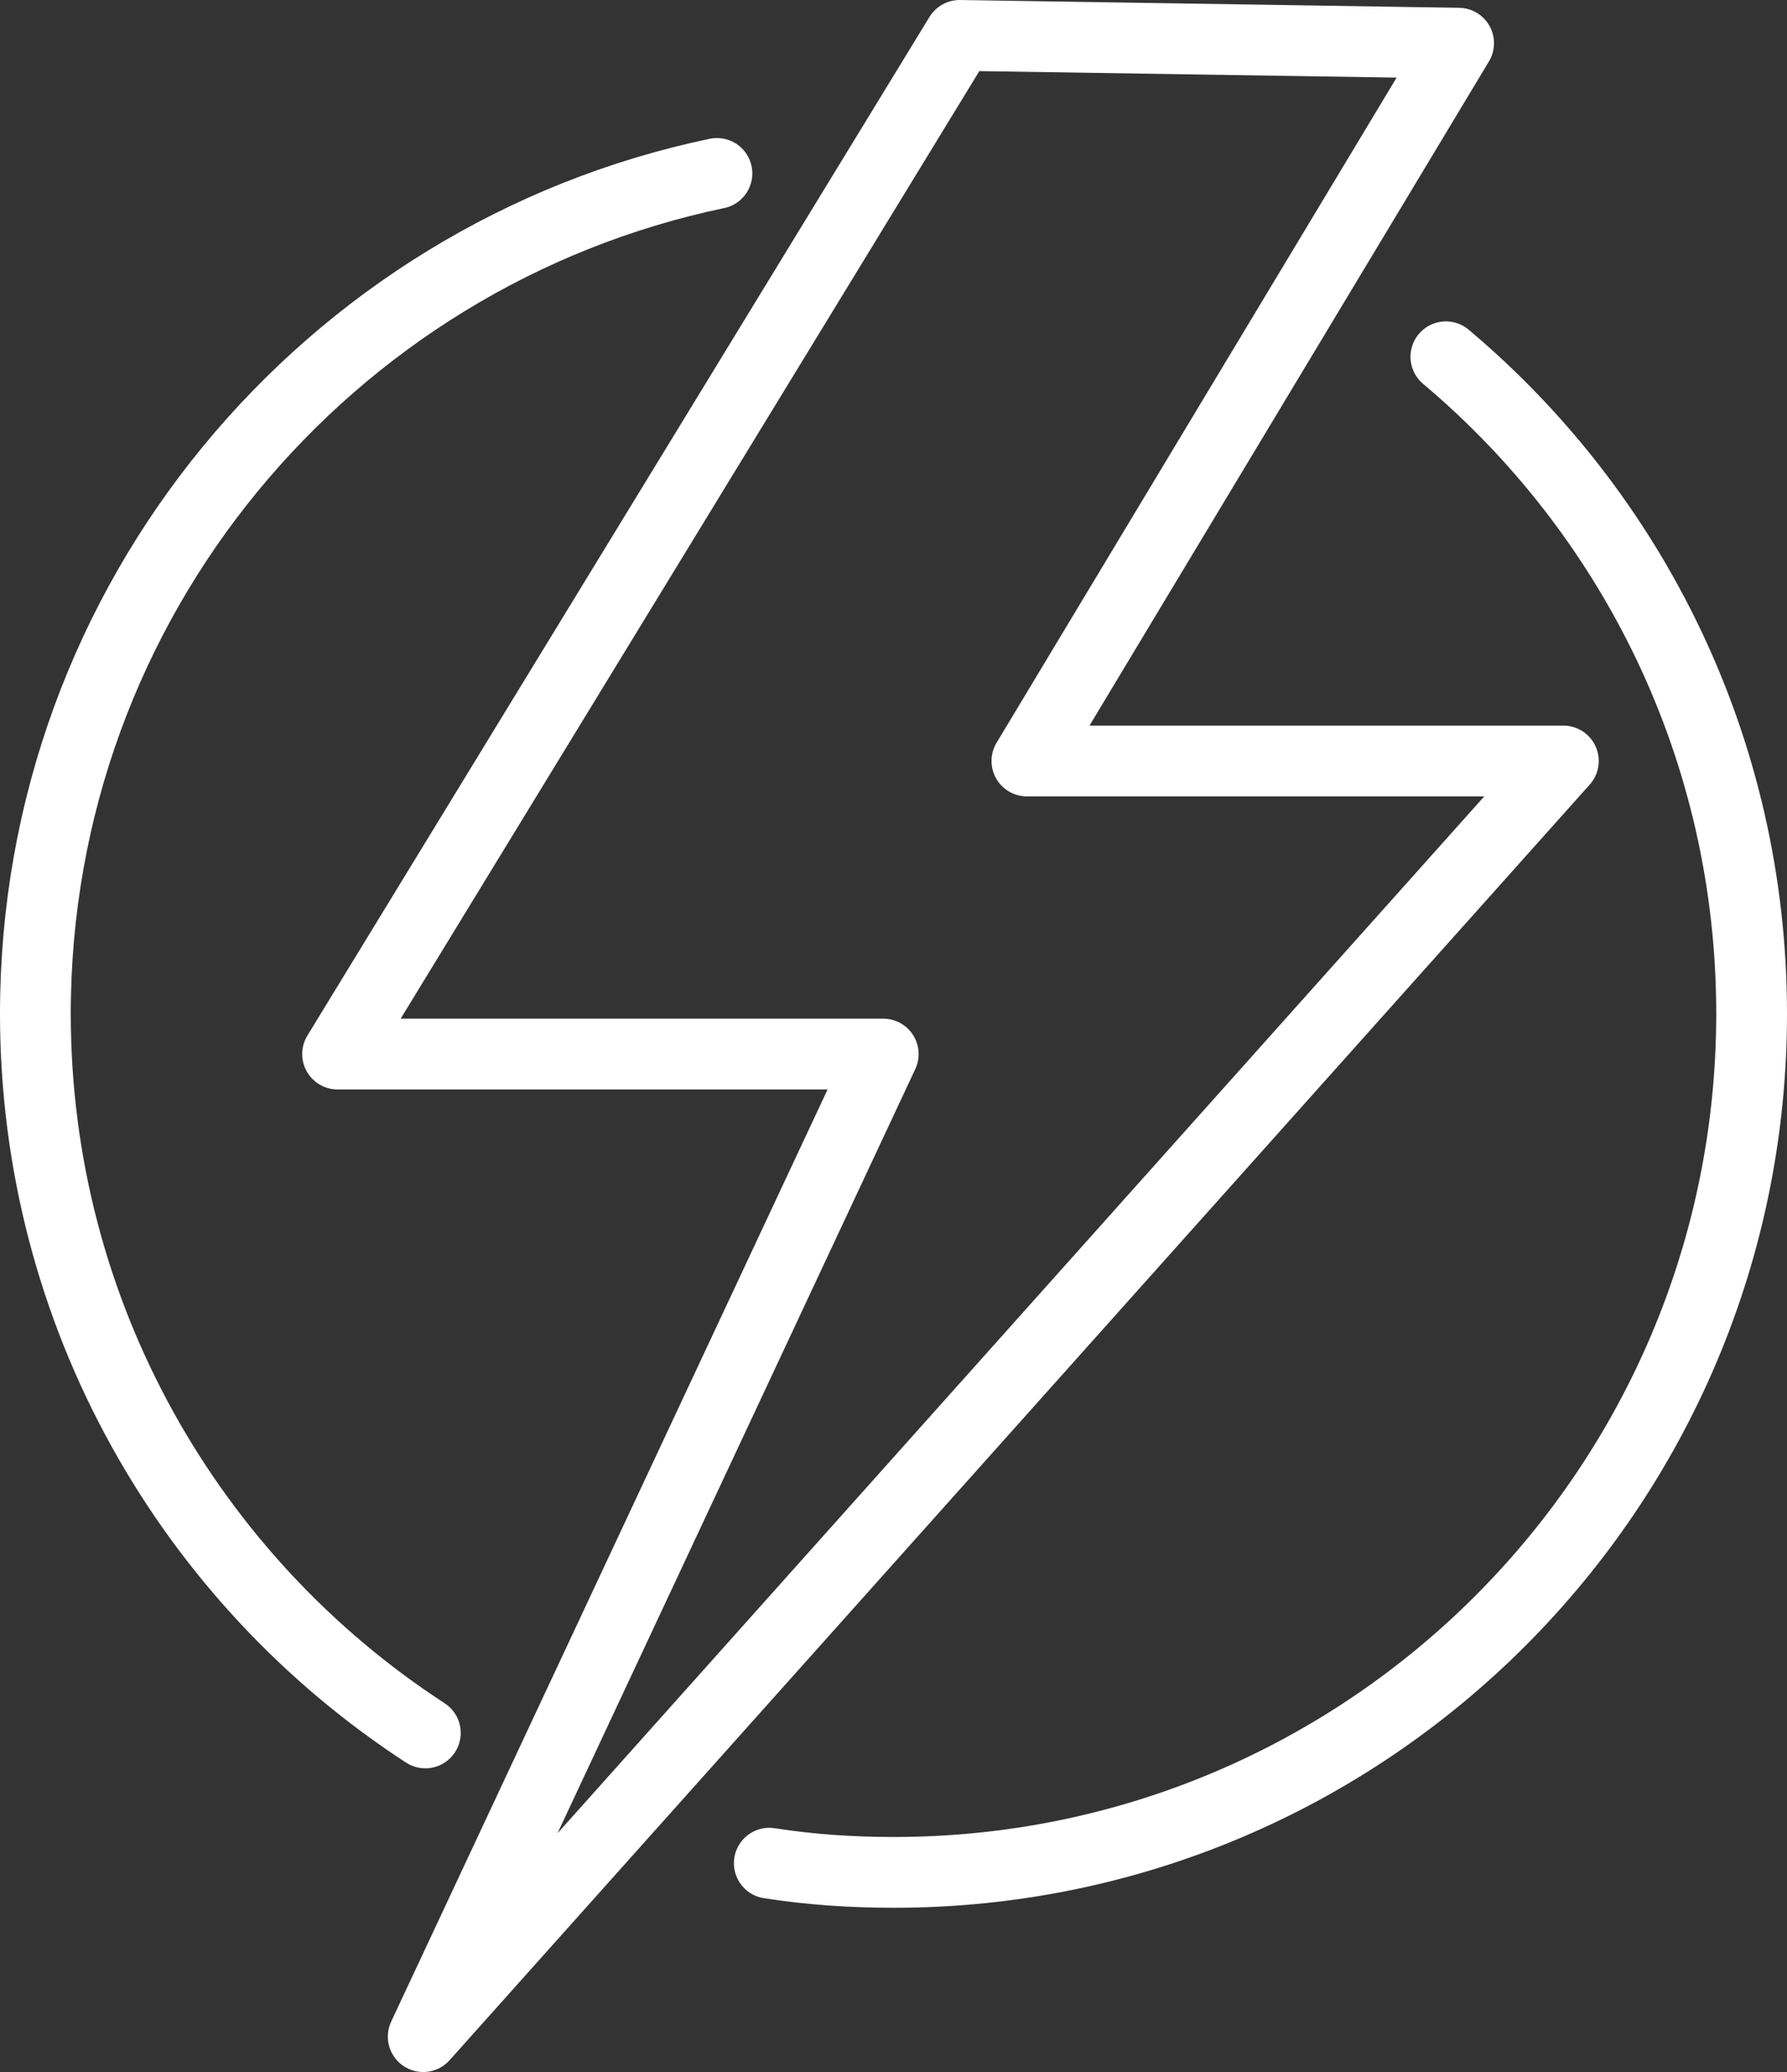
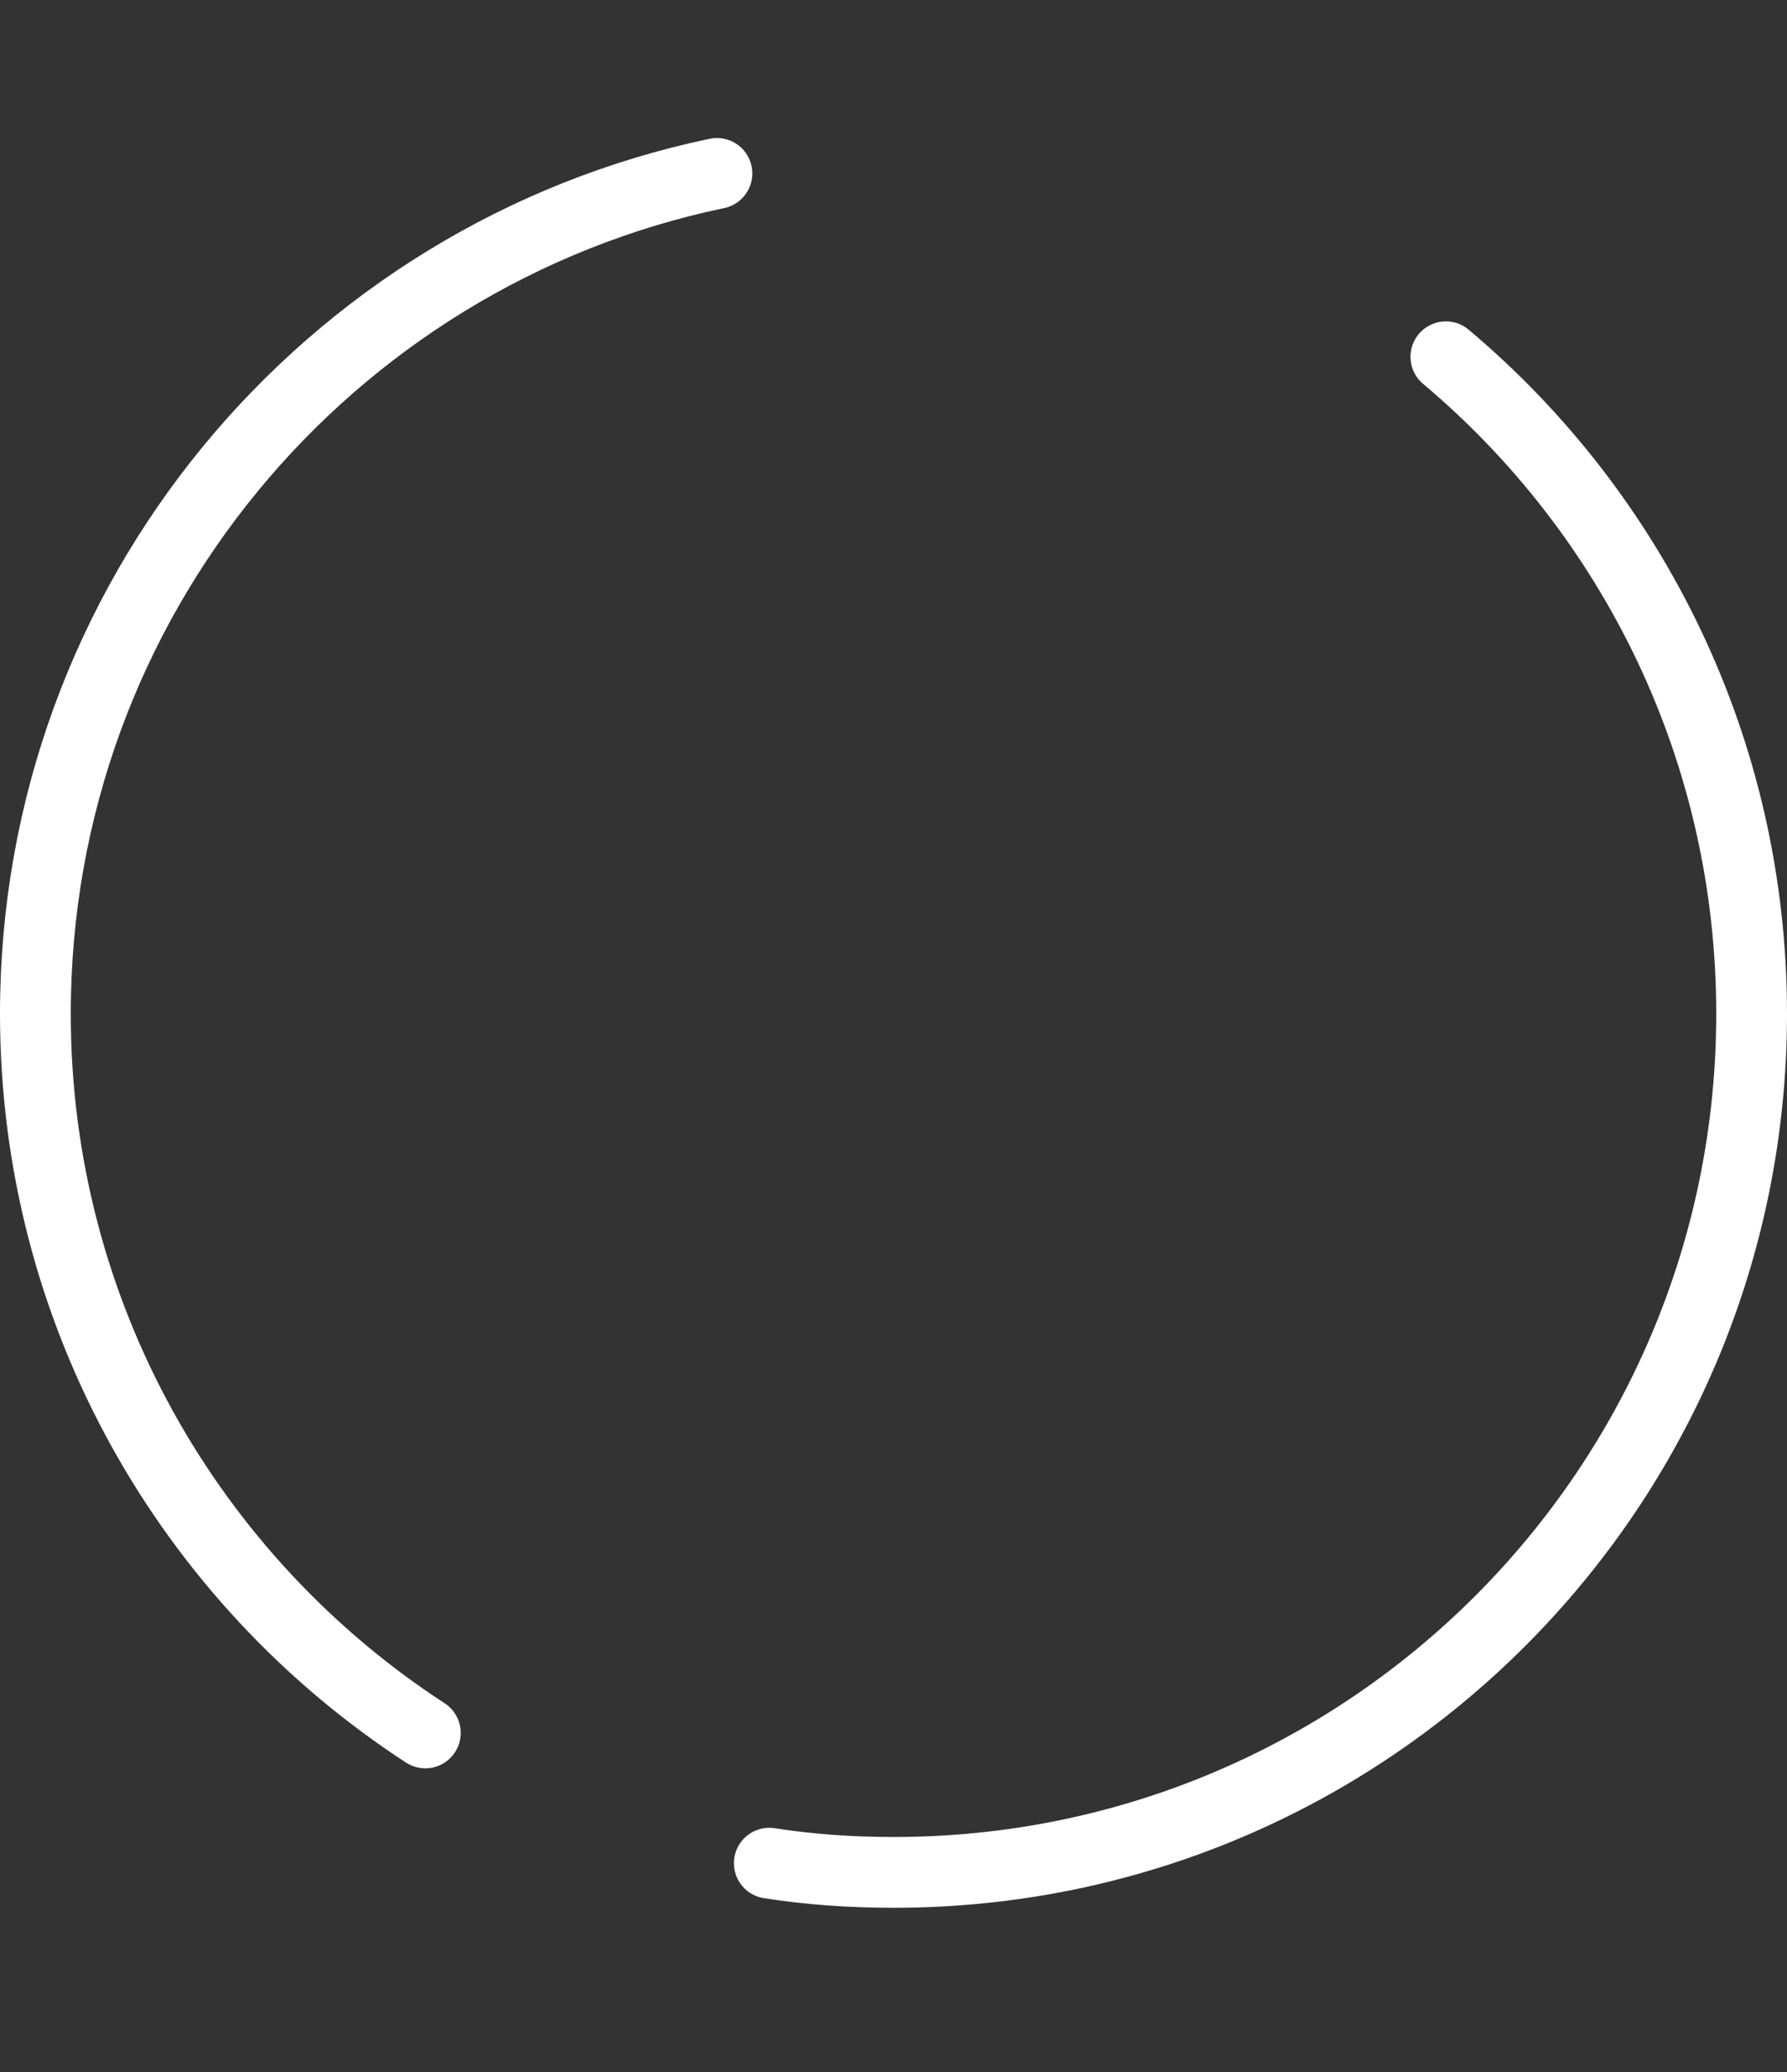
<svg xmlns="http://www.w3.org/2000/svg" id="uuid-53d1c2a3-45f1-4392-94fc-deffc67c4d43" viewBox="0 0 25.25 29.27">
  <rect x="0" y="0" width="25.25" height="29.27" fill="#333333" stroke="none" />
  <defs>
    <style>.uuid-862a9f22-ba6d-4d6c-878b-b5c7322d9277{fill:none;stroke:#ffffff;stroke-linecap:round;stroke-linejoin:round;}</style>
  </defs>
-   <polygon class="uuid-862a9f22-ba6d-4d6c-878b-b5c7322d9277" points="13.56 .5 4.77 14.89 12.48 14.89 5.98 28.77 22.09 10.75 14.51 10.75 20.61 .61 13.56 .5" />
  <path class="uuid-862a9f22-ba6d-4d6c-878b-b5c7322d9277" d="m6.01,24.48C2.69,22.32.5,18.57.5,14.32.5,8.48,4.63,3.6,10.13,2.45" />
  <path class="uuid-862a9f22-ba6d-4d6c-878b-b5c7322d9277" d="m20.43,5.04c2.64,2.22,4.32,5.55,4.32,9.28,0,6.7-5.43,12.13-12.12,12.13-.6,0-1.19-.04-1.76-.13" />
</svg>